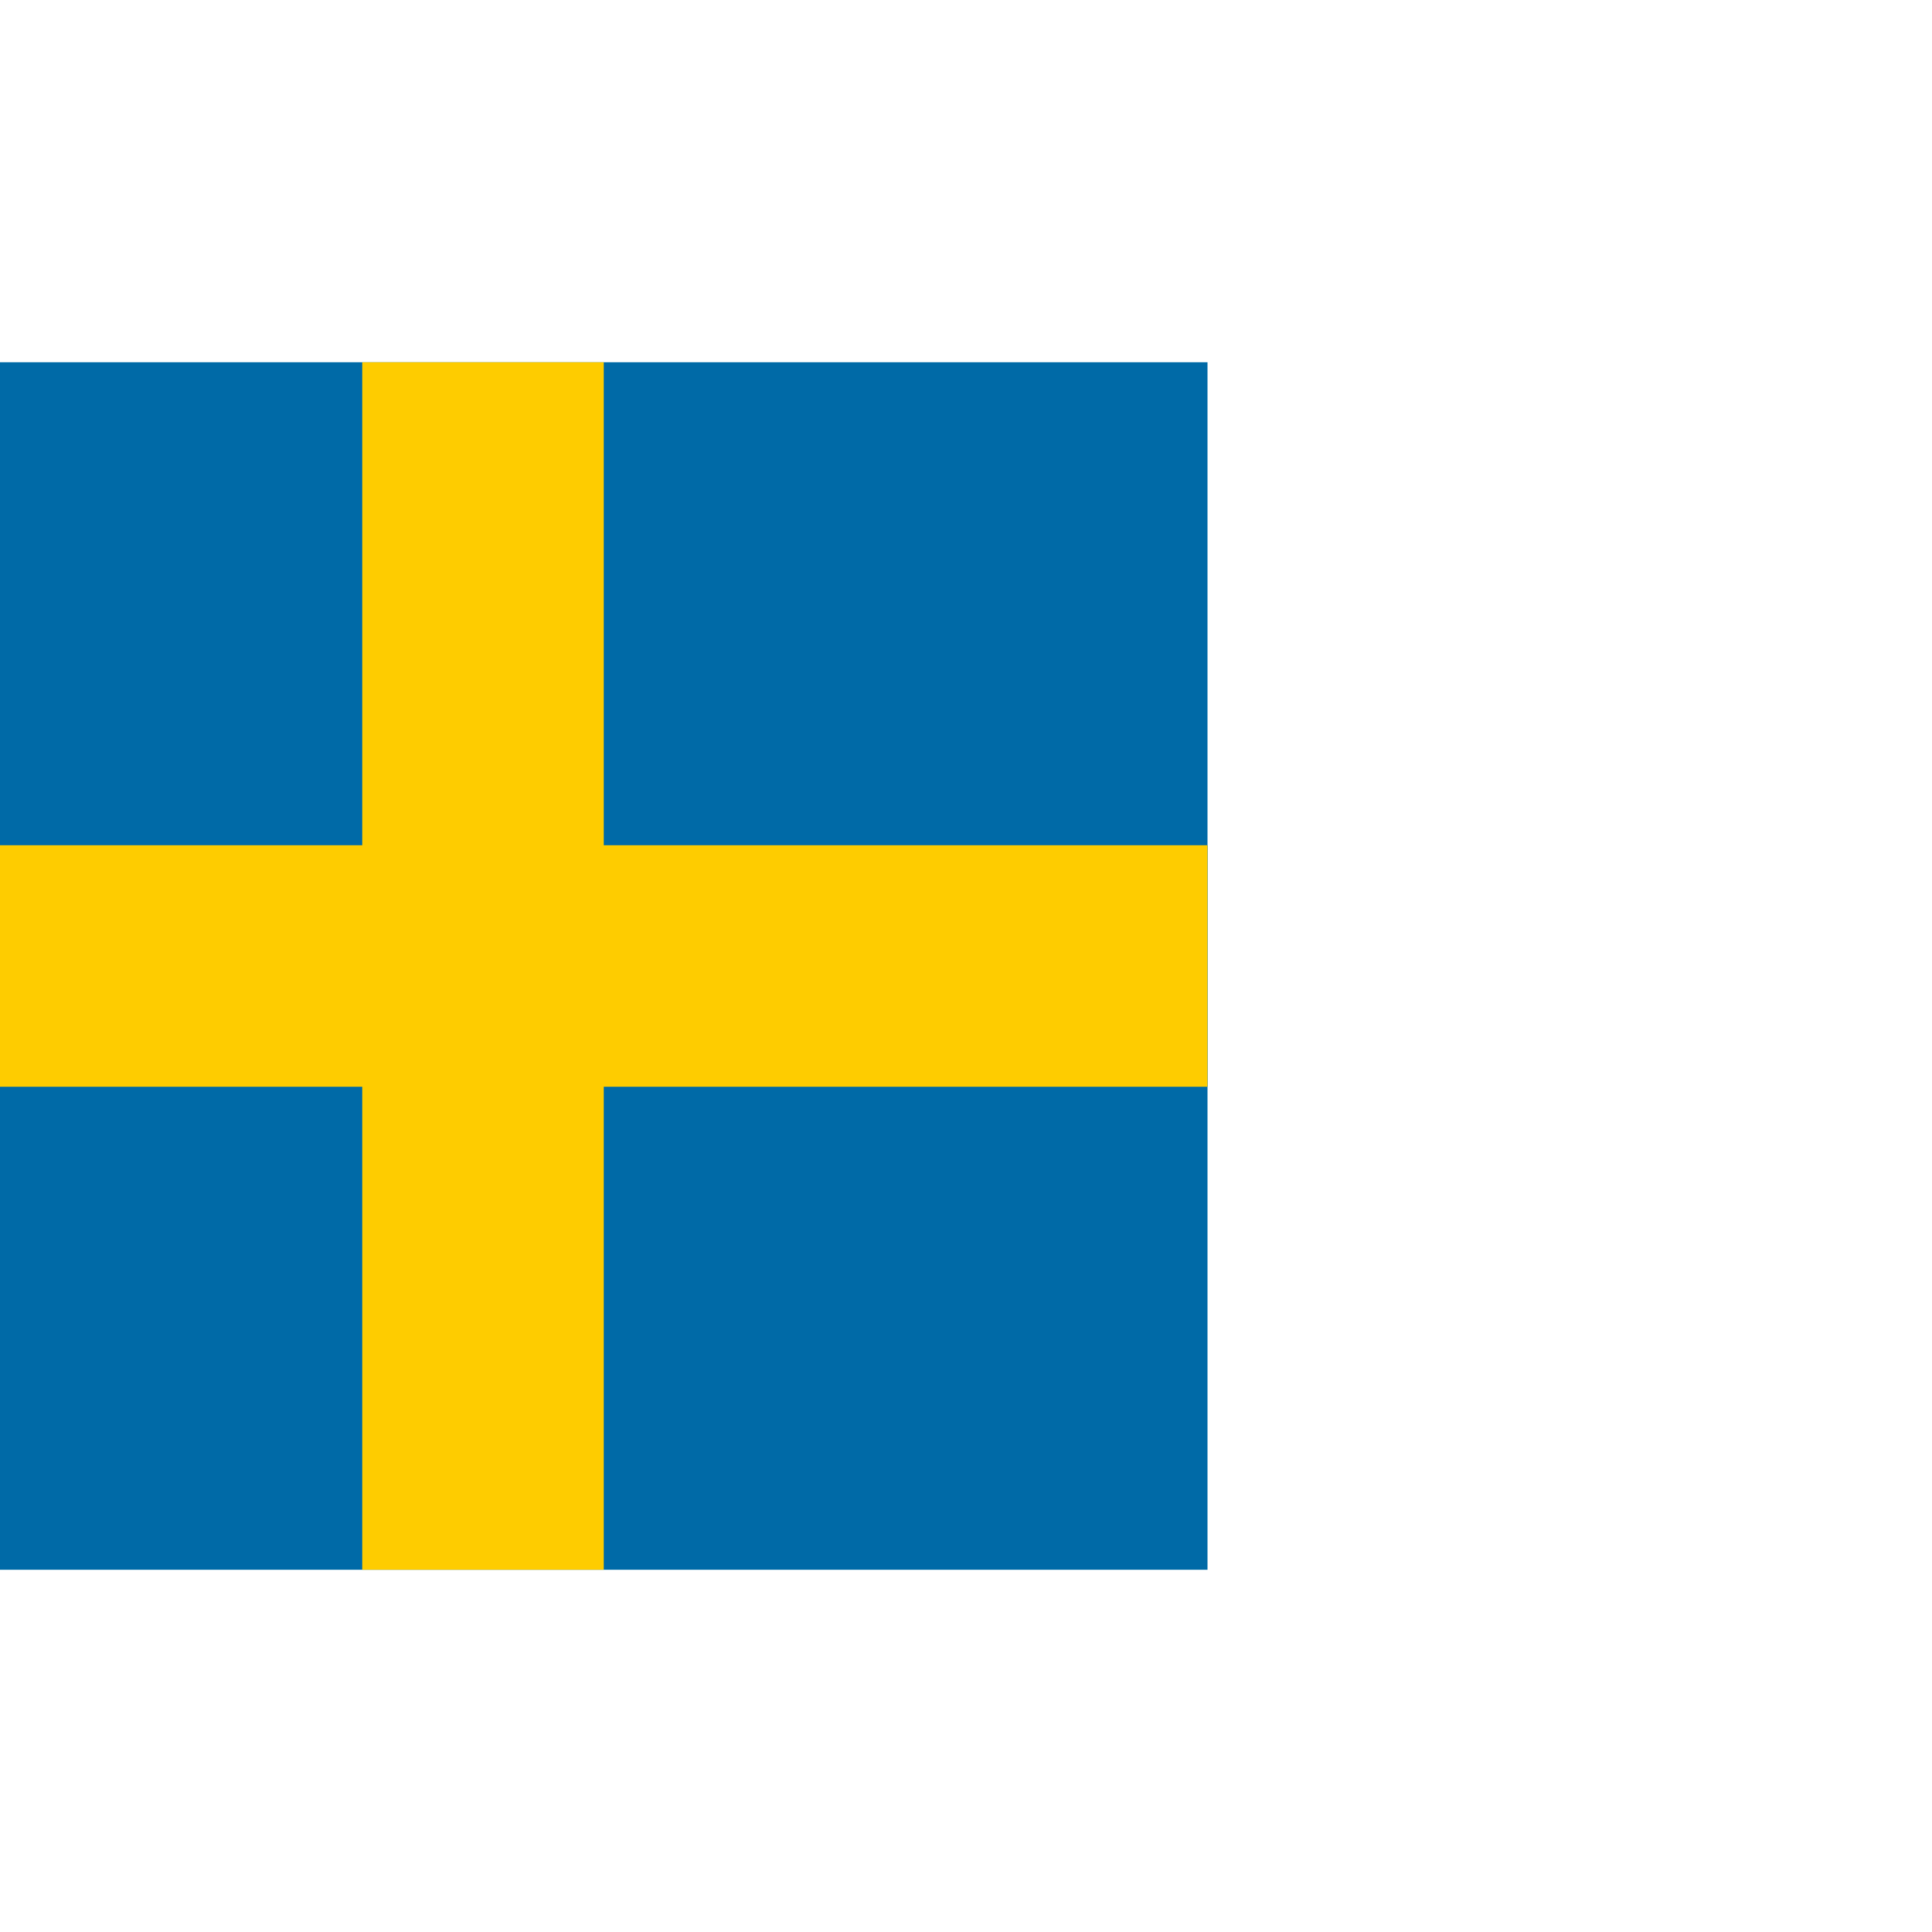
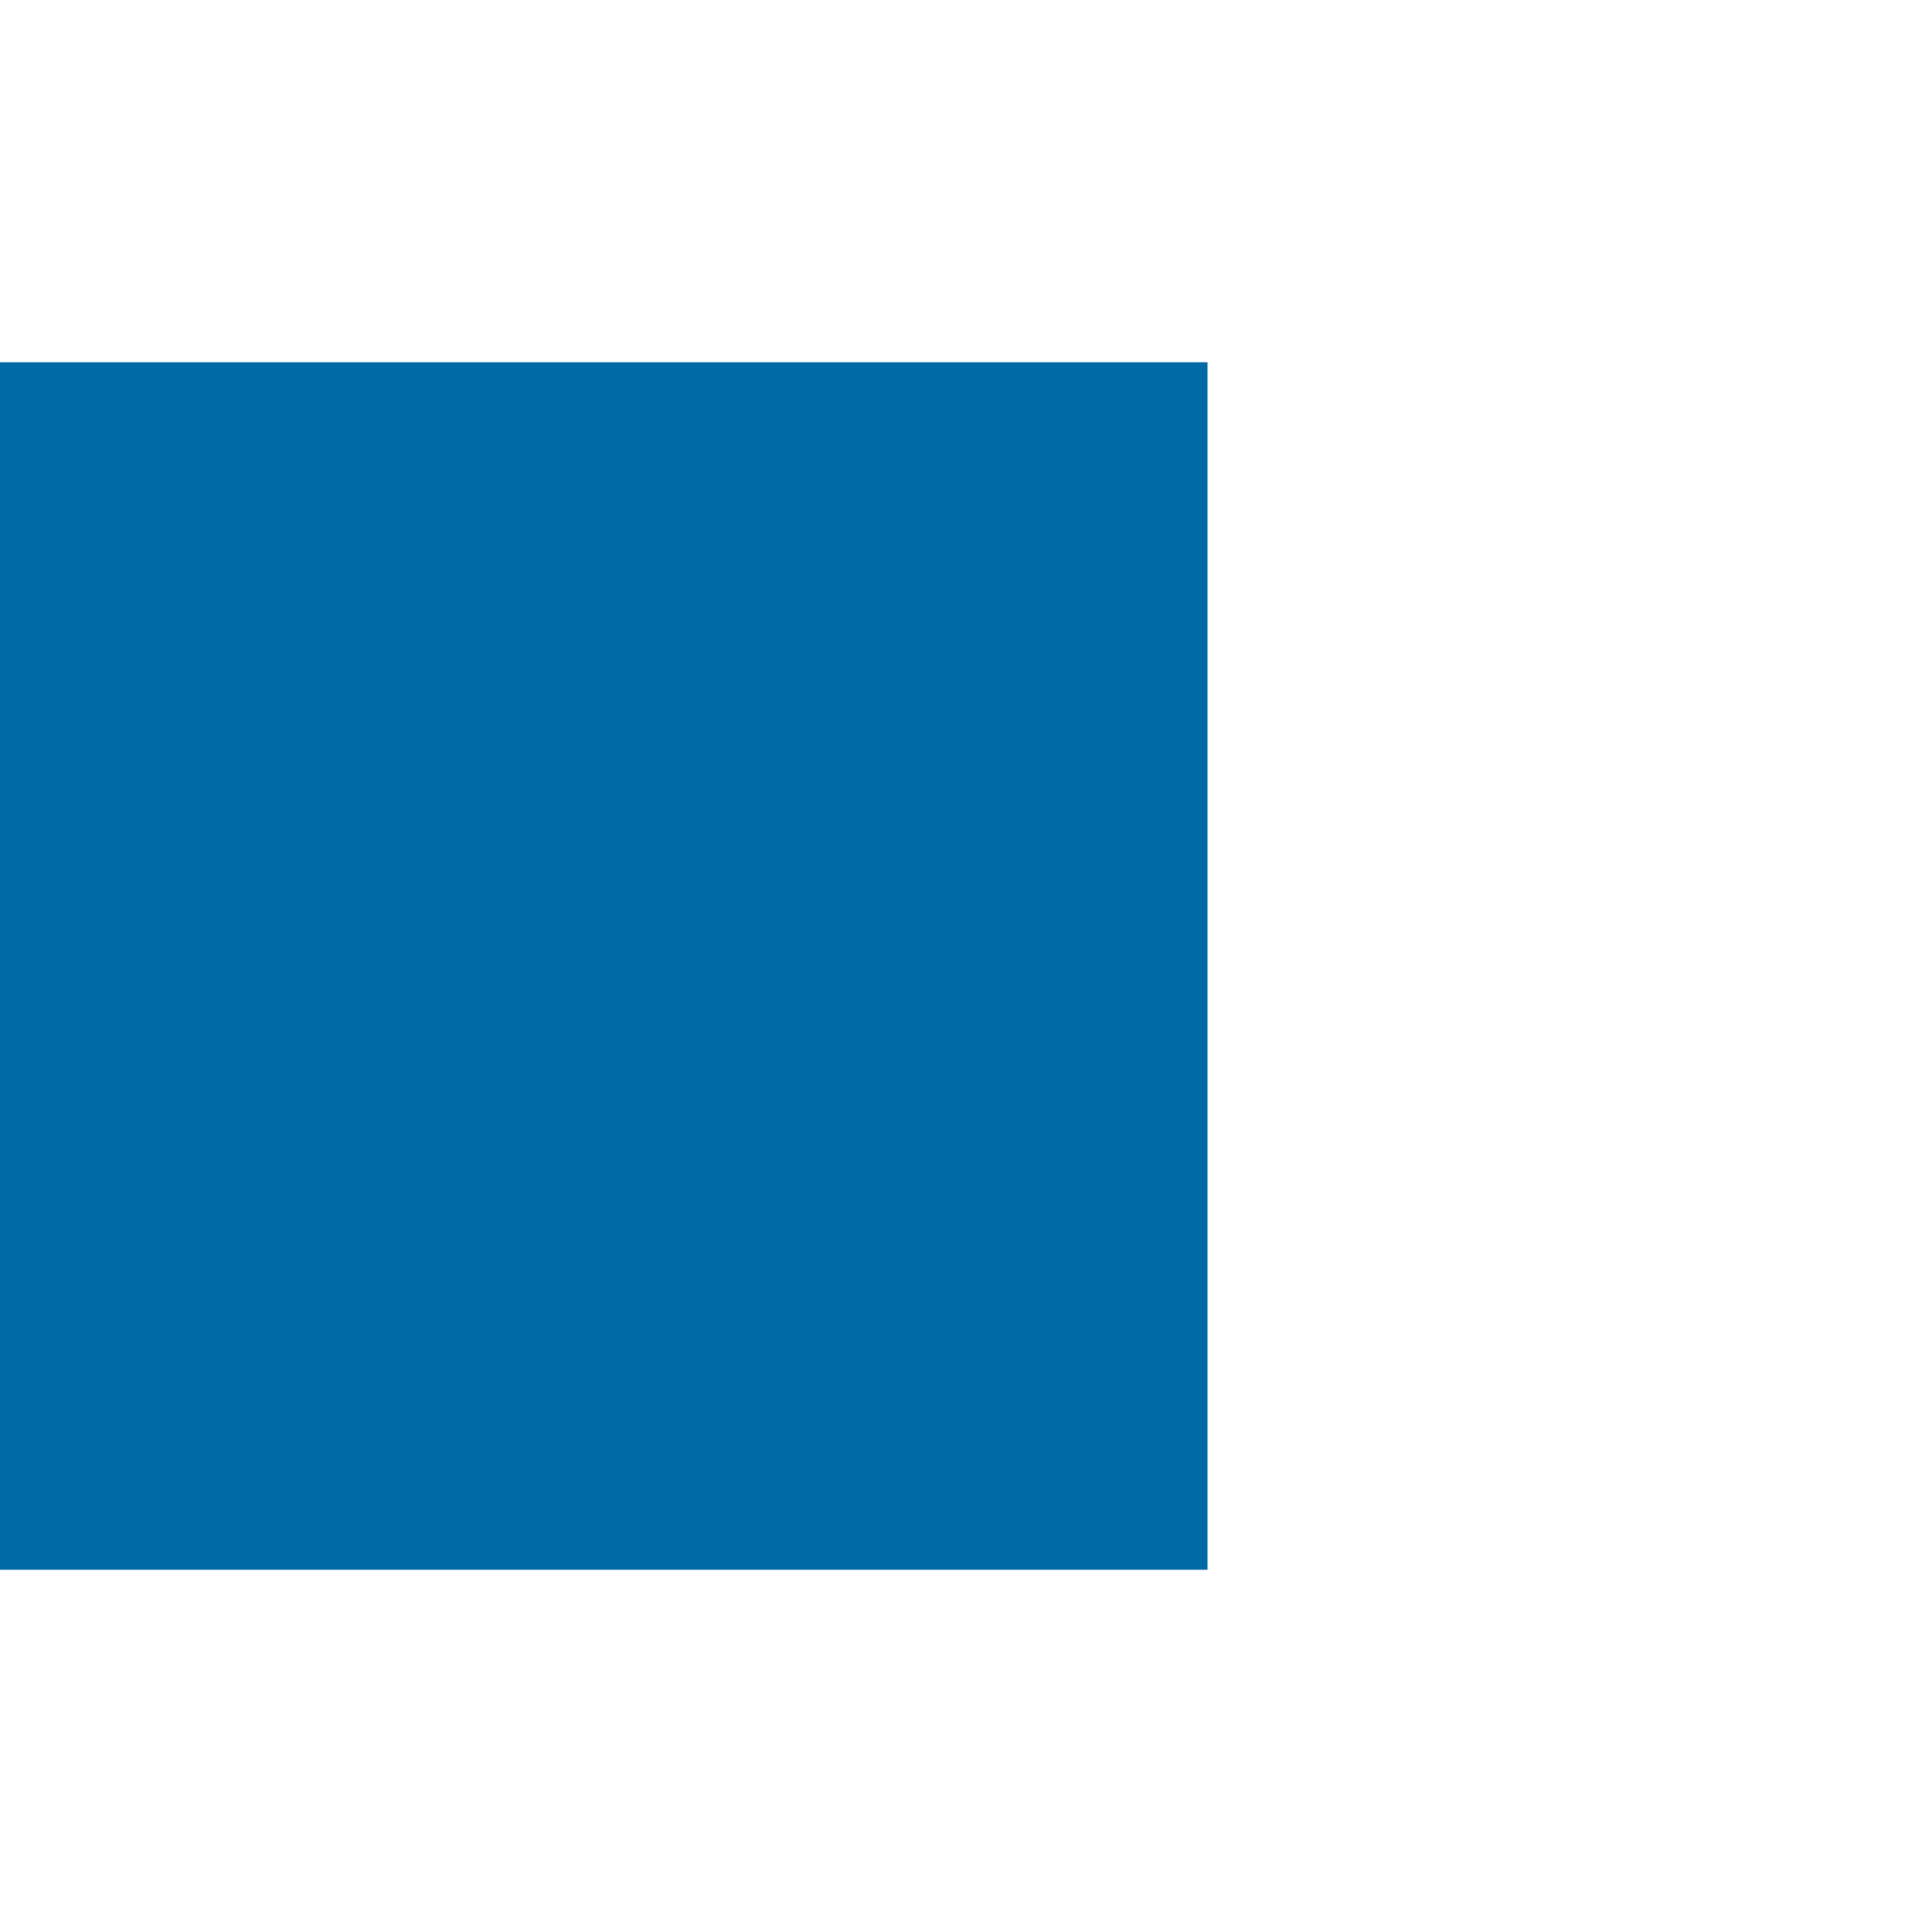
<svg xmlns="http://www.w3.org/2000/svg" width="512" height="512" viewBox="0 0 16 10">
  <rect width="10" height="10" fill="#006aa7" />
-   <rect width="2" height="10" x="3" fill="#fecc00" />
-   <rect width="10" height="2" y="4" fill="#fecc00" />
</svg>